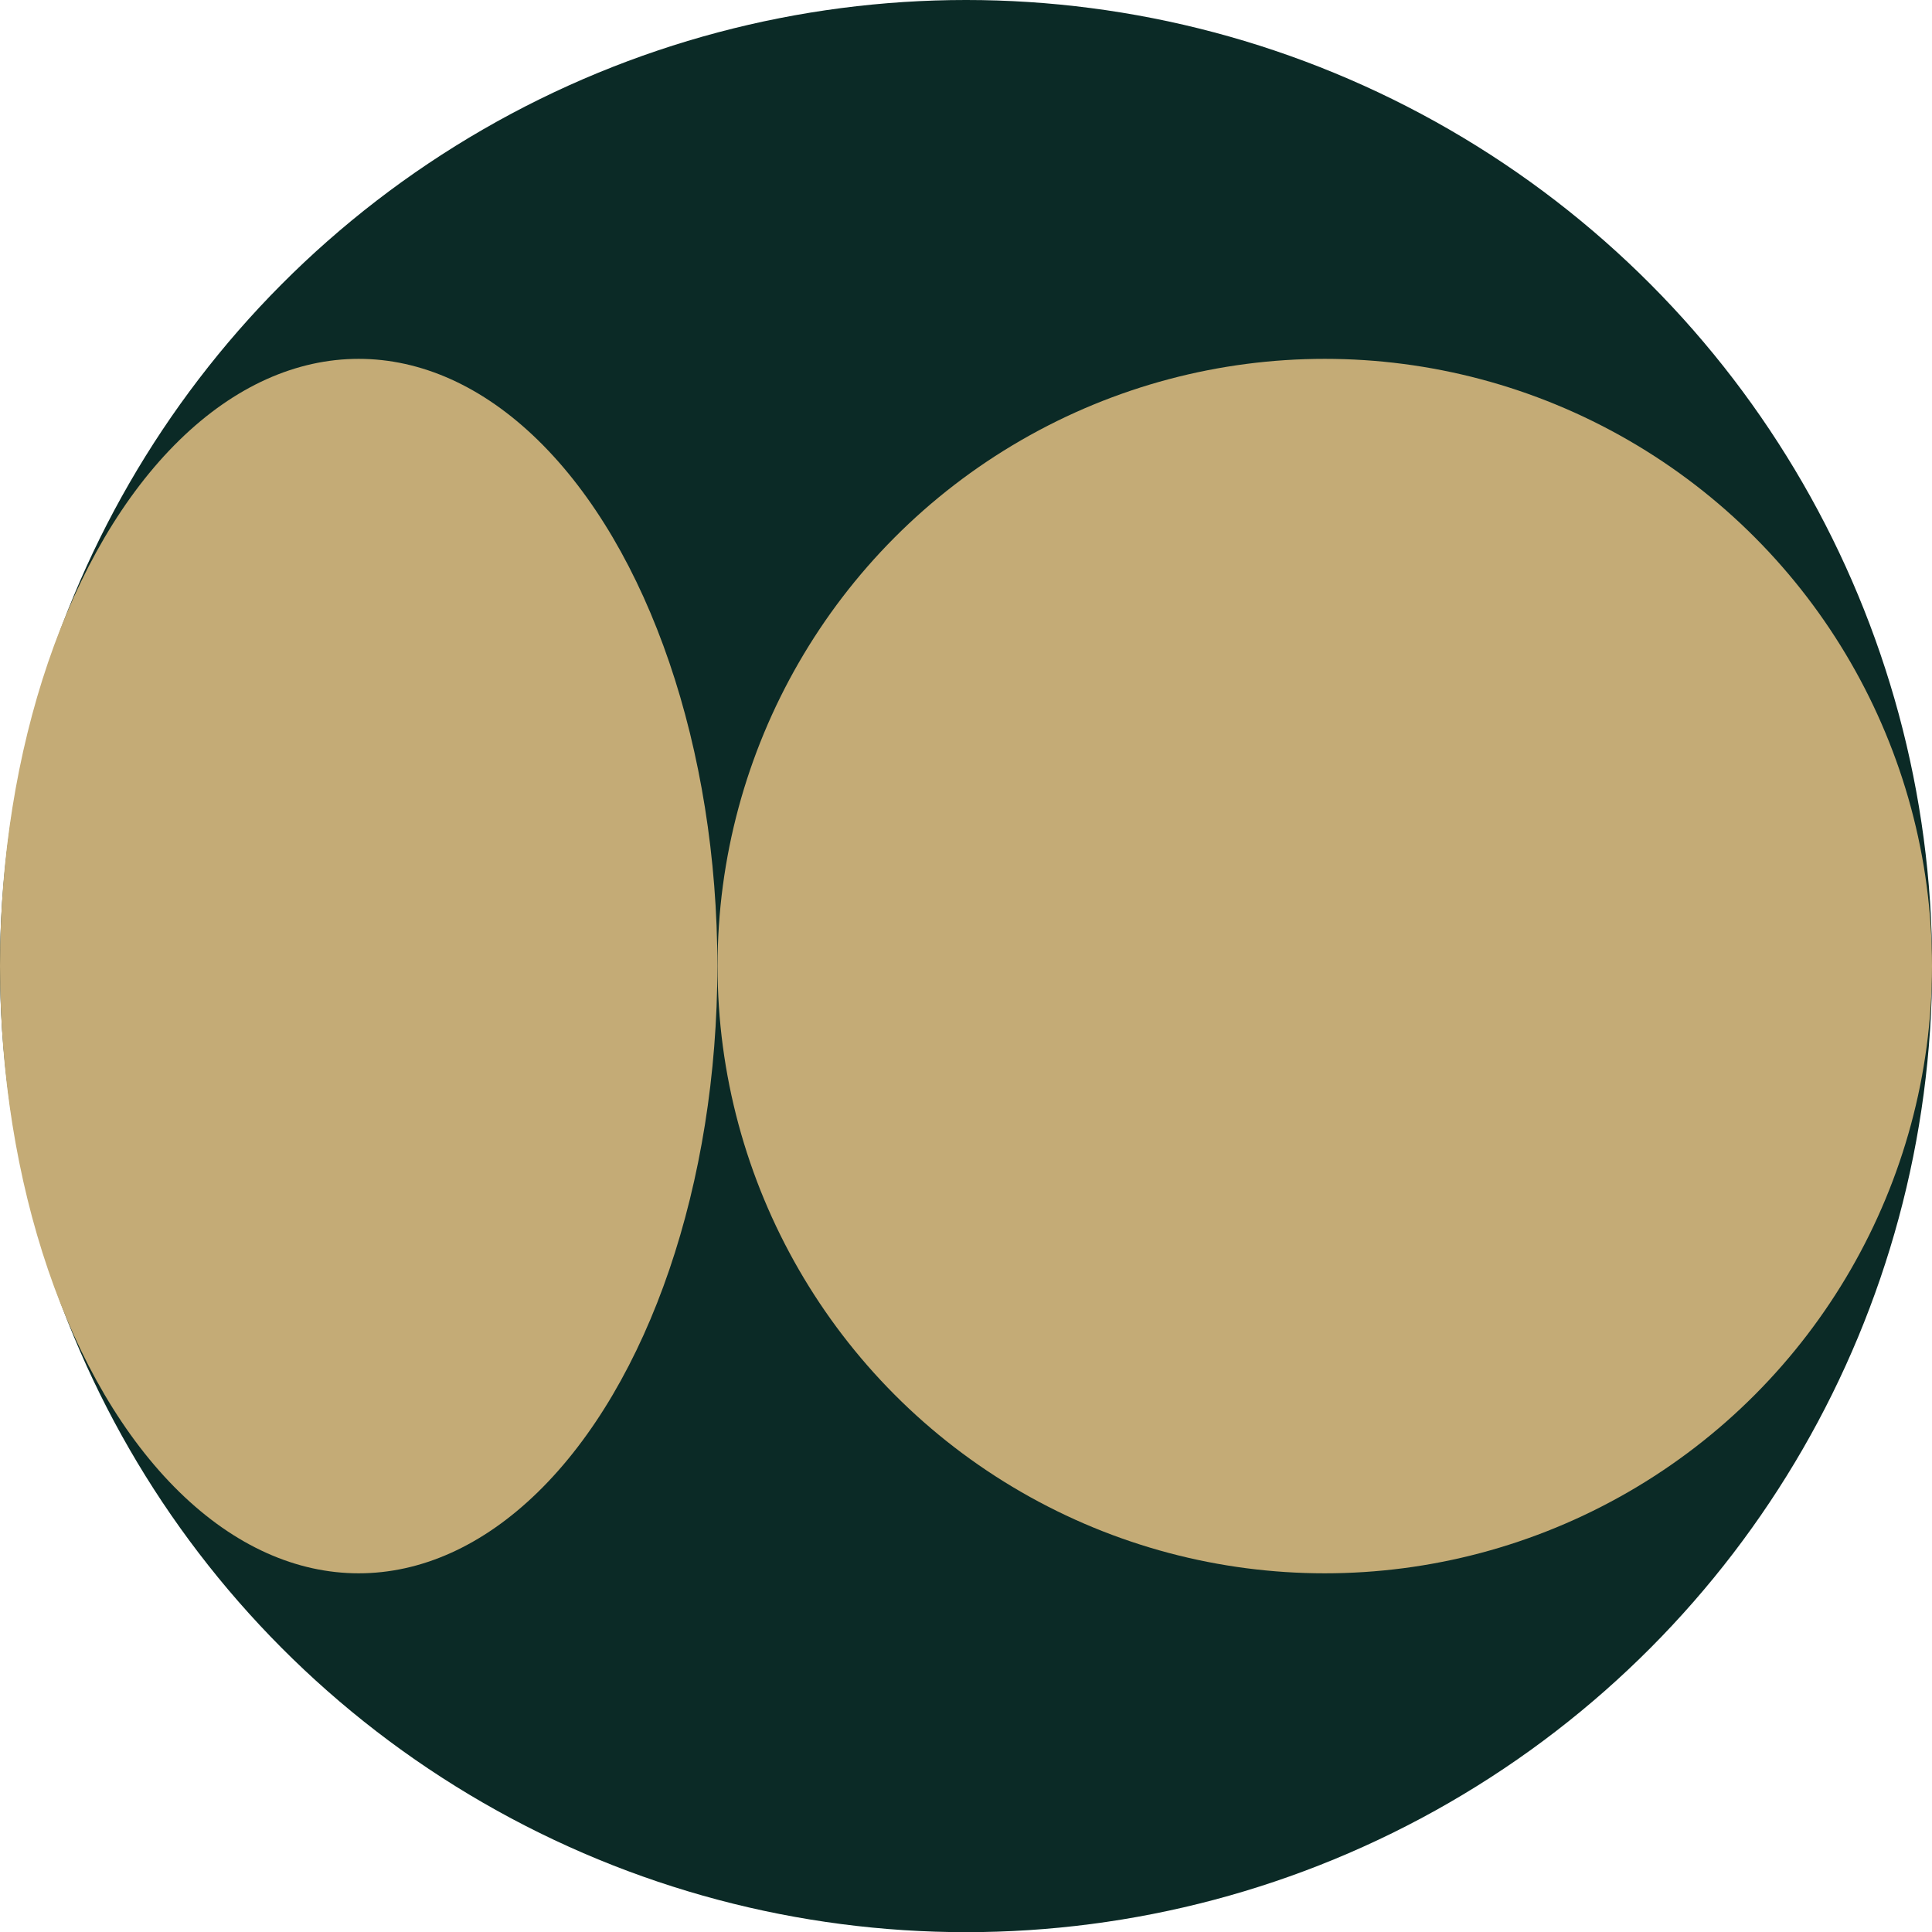
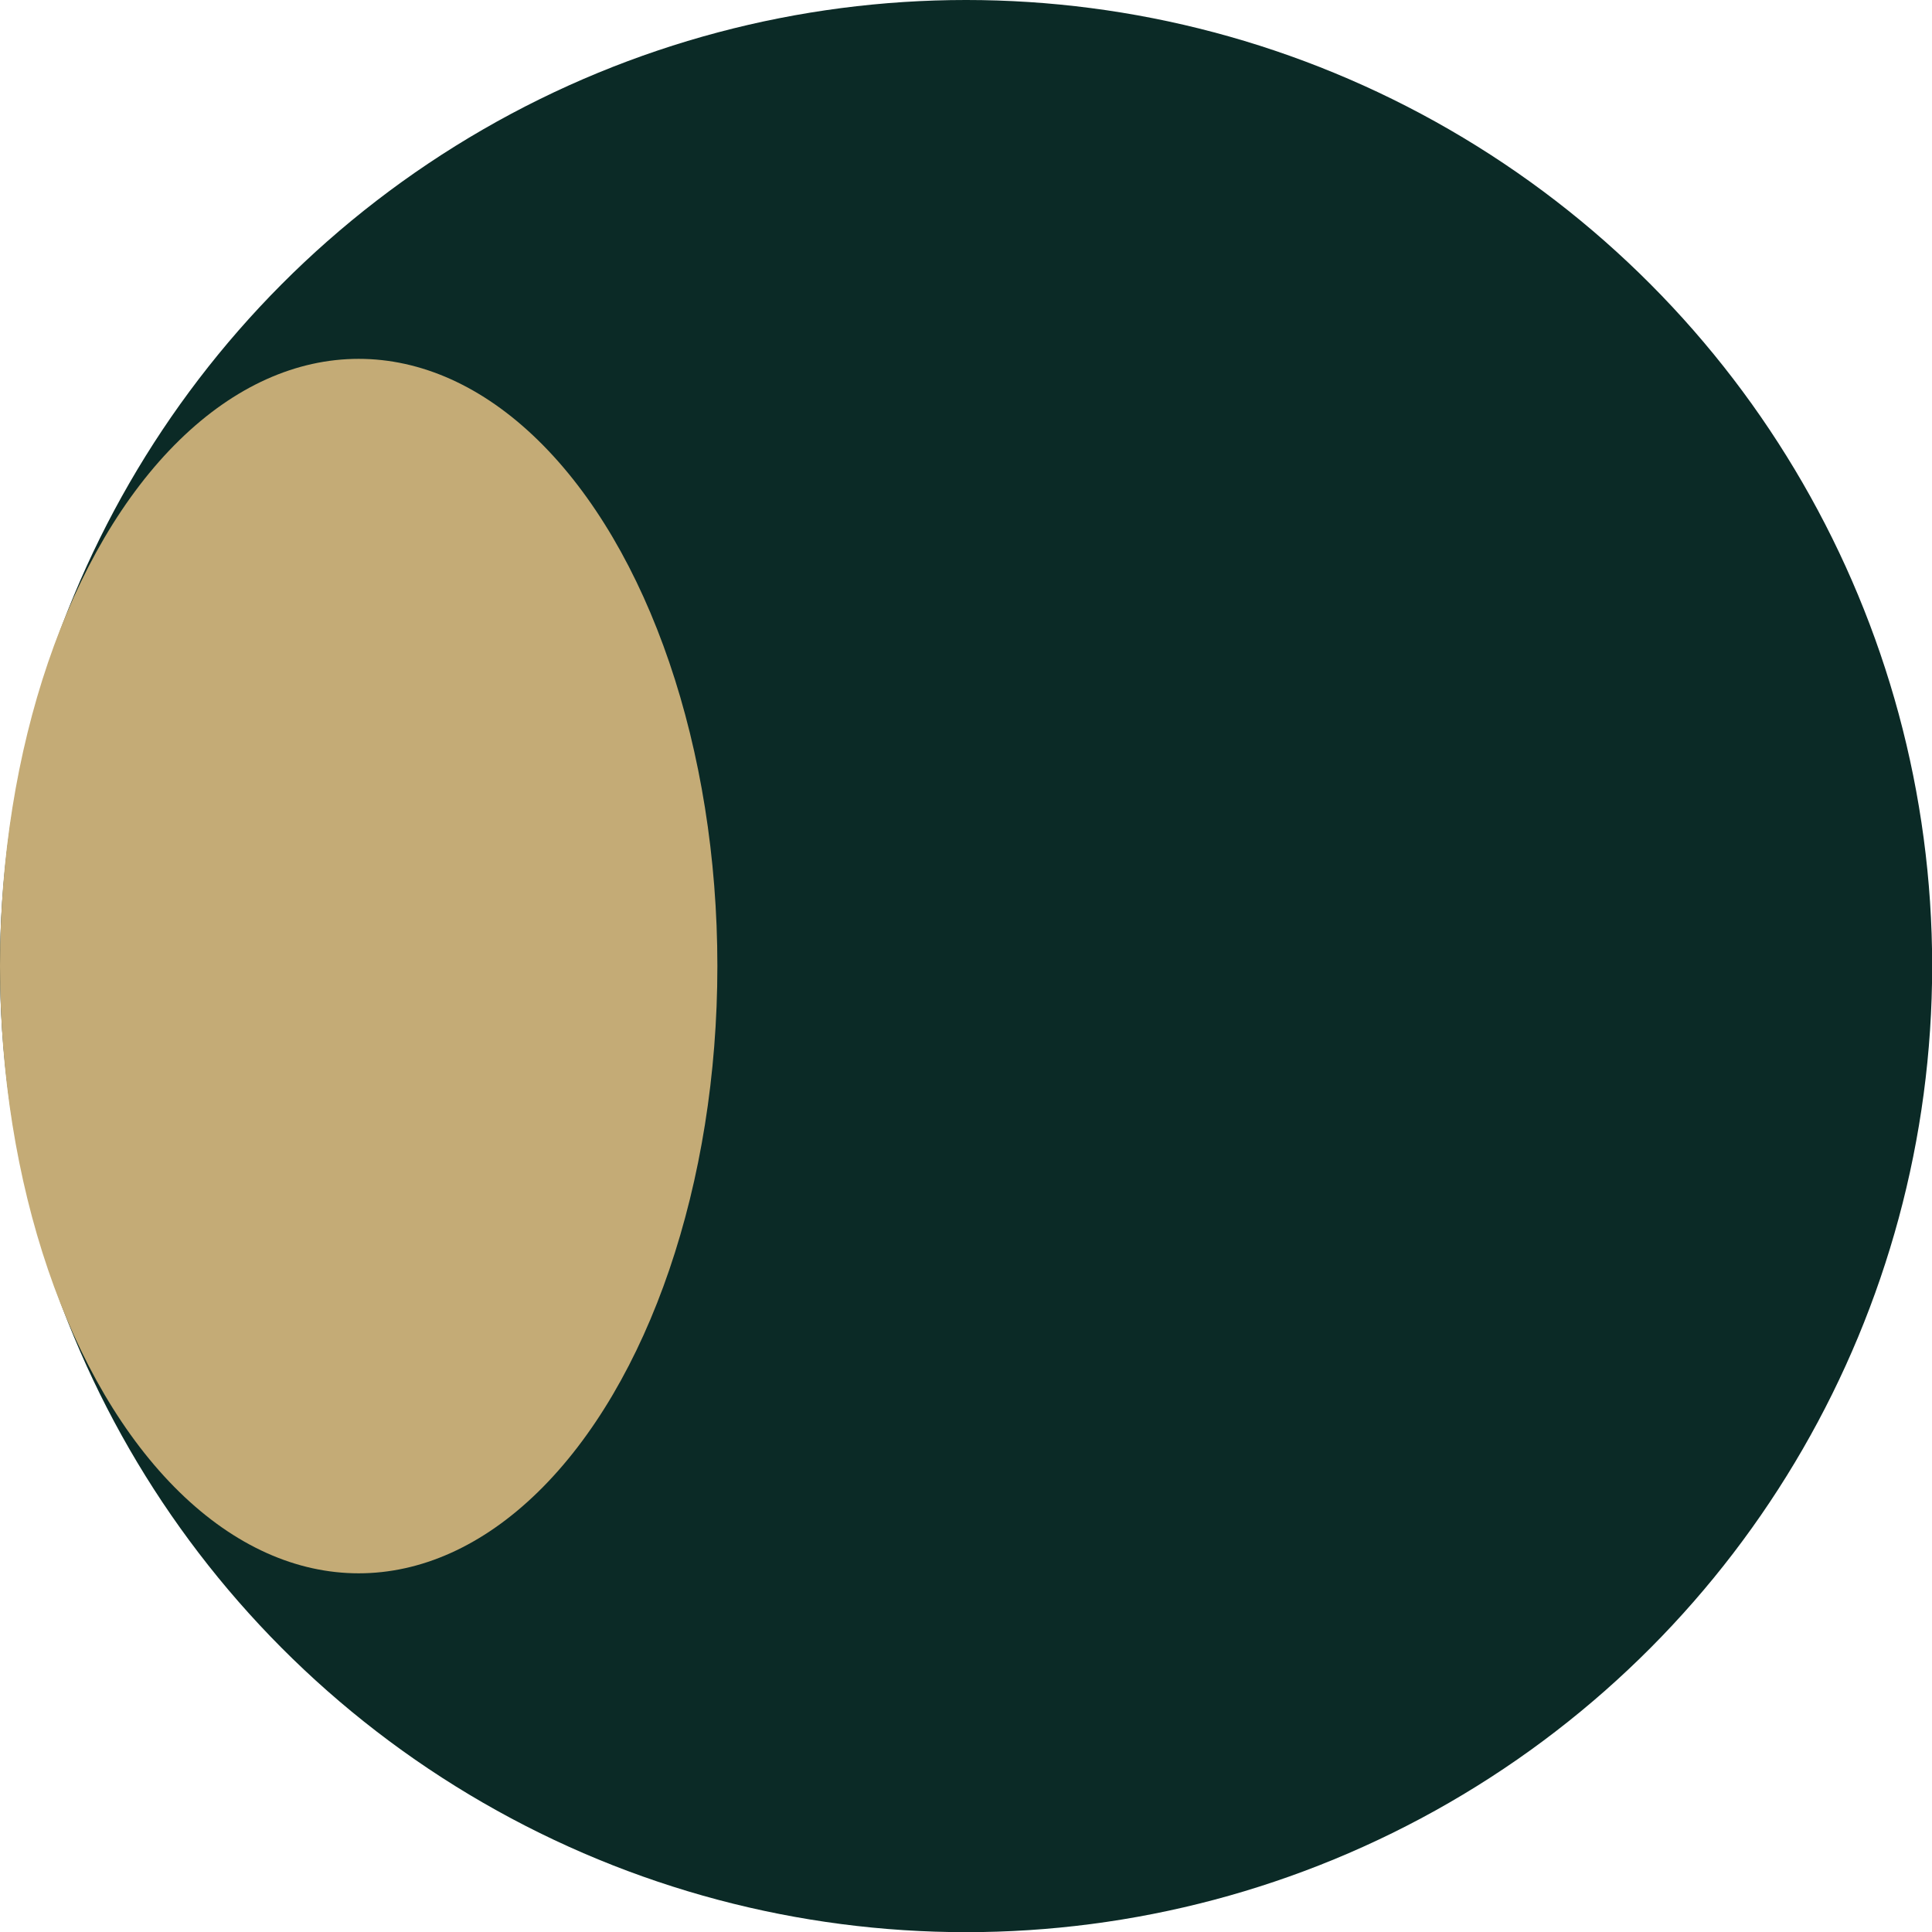
<svg xmlns="http://www.w3.org/2000/svg" id="Livello_2" data-name="Livello 2" viewBox="0 0 118.93 118.93">
  <defs>
    <style>
      .cls-1 {
        fill: #0b2a26;
      }

      .cls-1, .cls-2 {
        stroke-width: 0px;
      }

      .cls-2 {
        fill: #c4ab76;
      }
    </style>
  </defs>
  <g id="Livello_1-2" data-name="Livello 1">
    <g>
      <circle class="cls-1" cx="59.47" cy="59.47" r="59.47" />
-       <circle class="cls-2" cx="81.55" cy="59.47" r="37.38" />
      <ellipse class="cls-2" cx="22.08" cy="59.47" rx="22.08" ry="37.38" />
    </g>
  </g>
</svg>